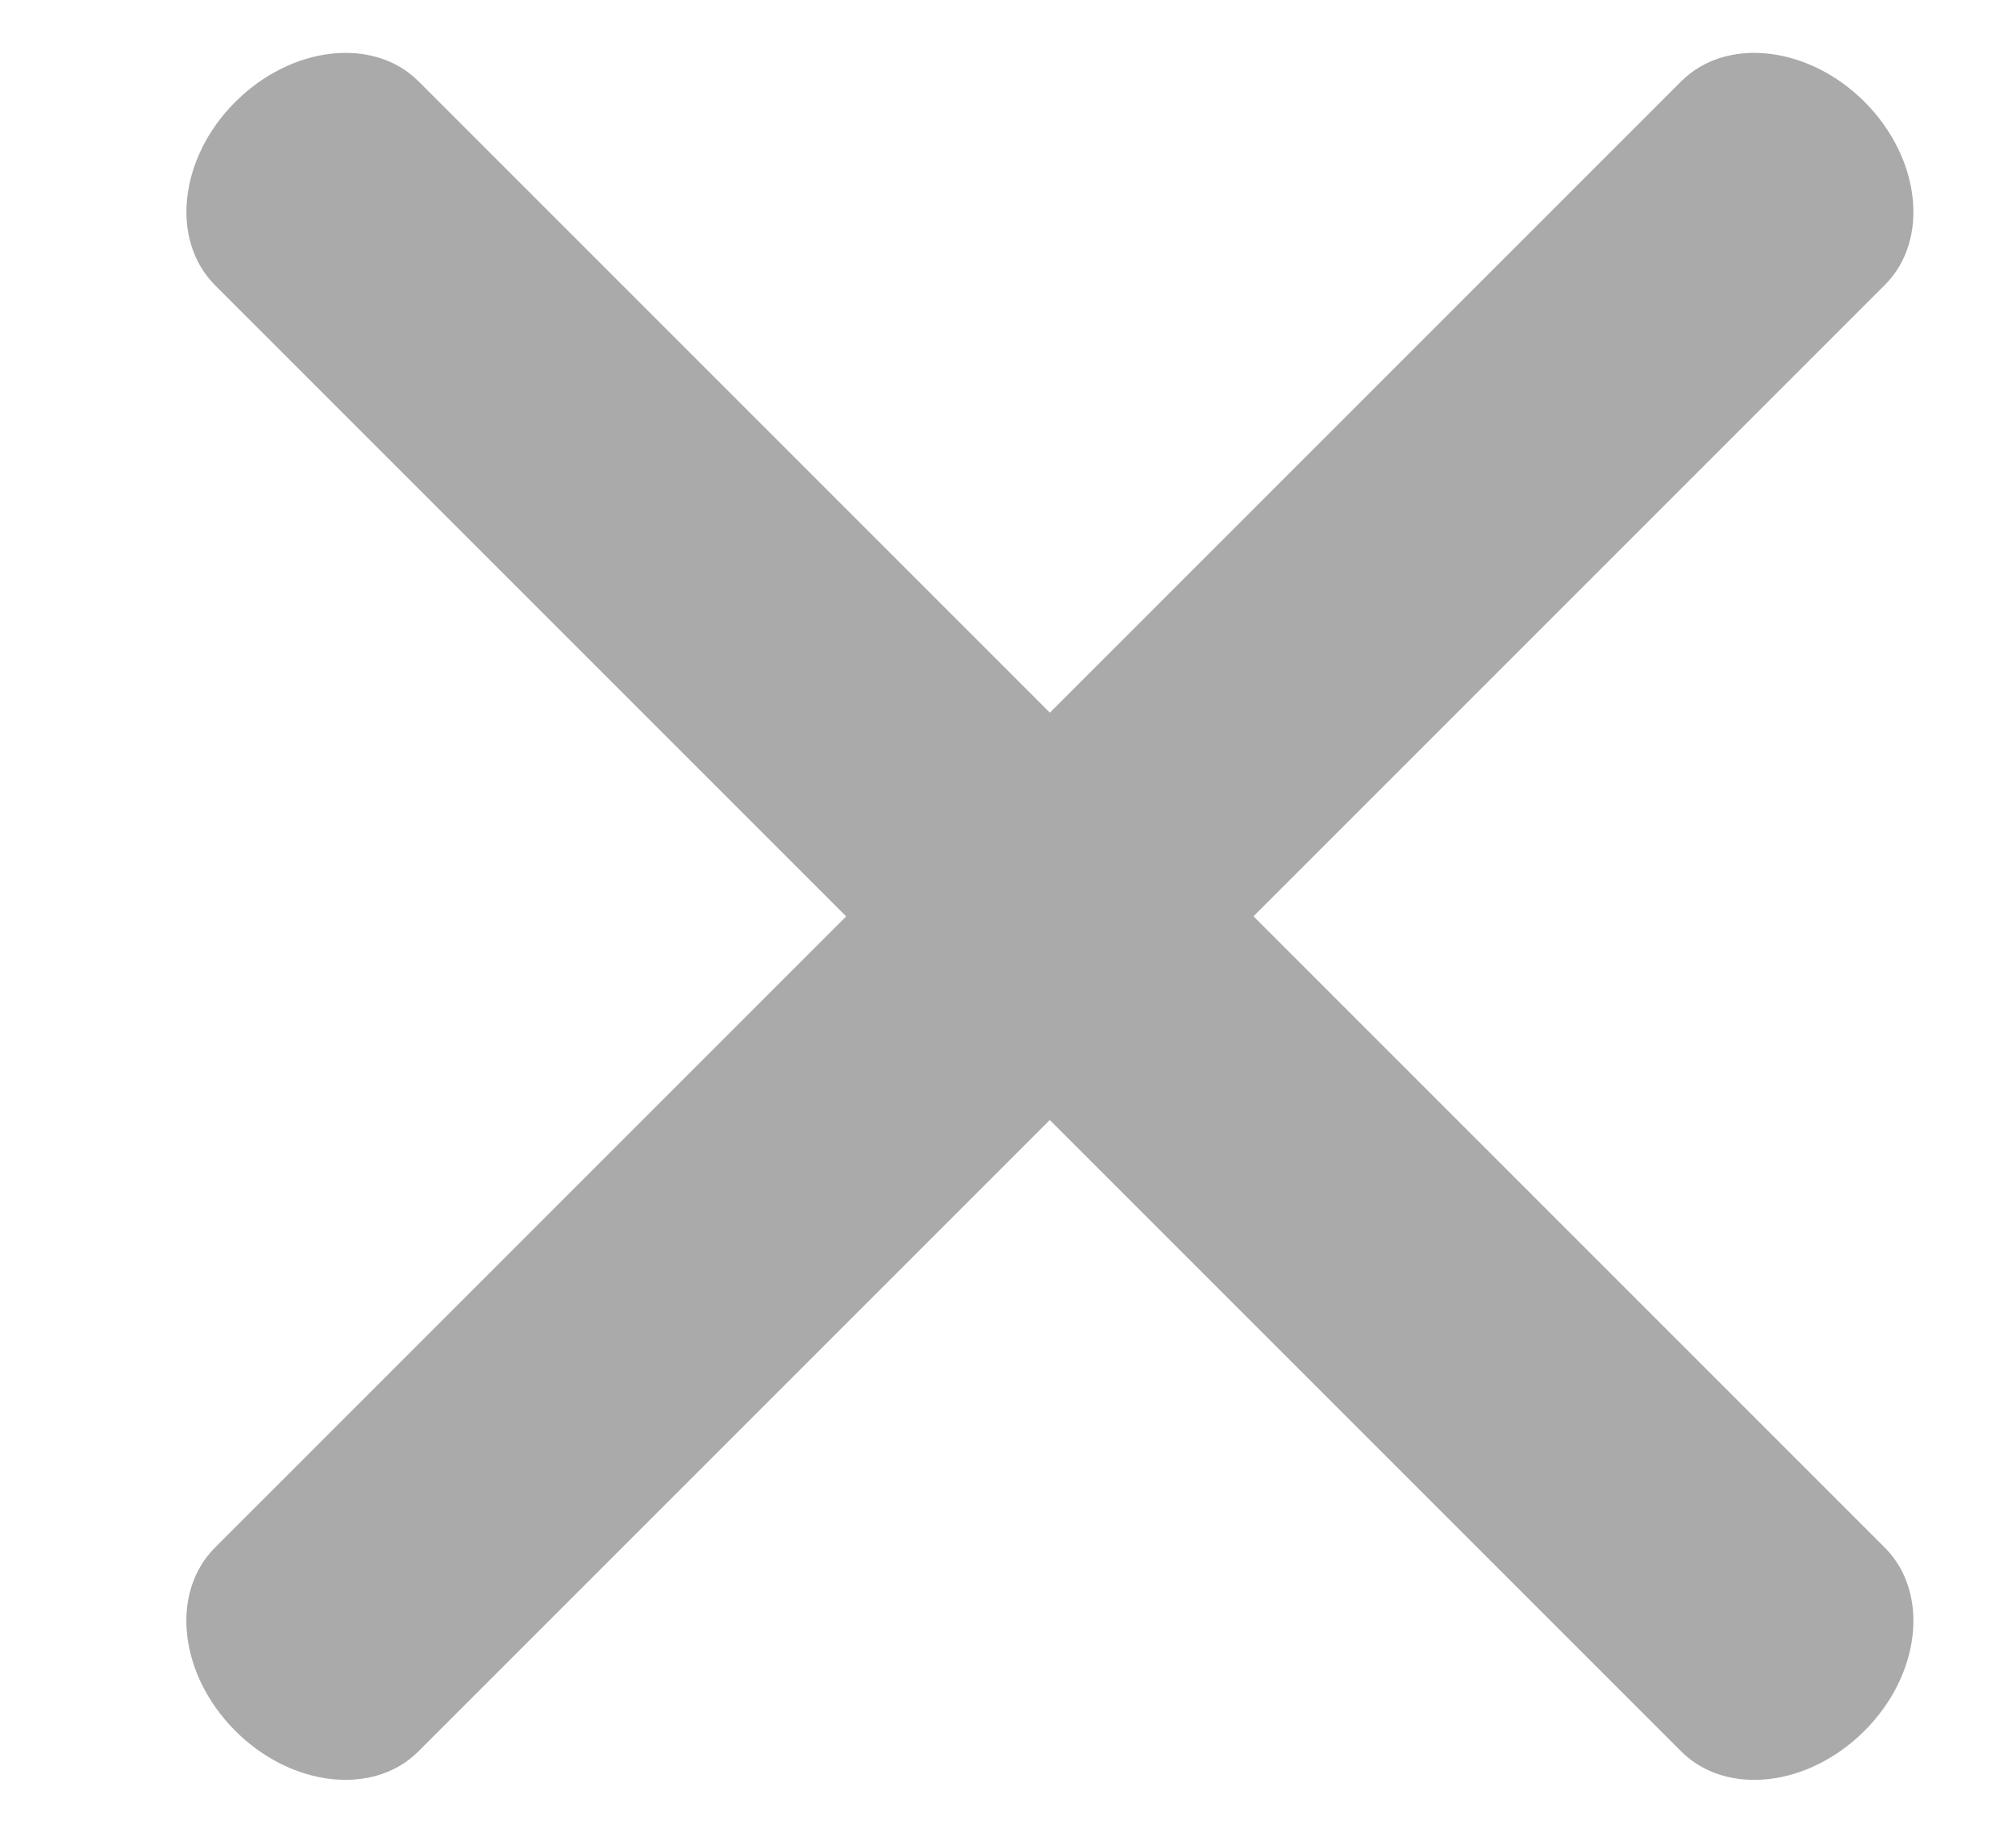
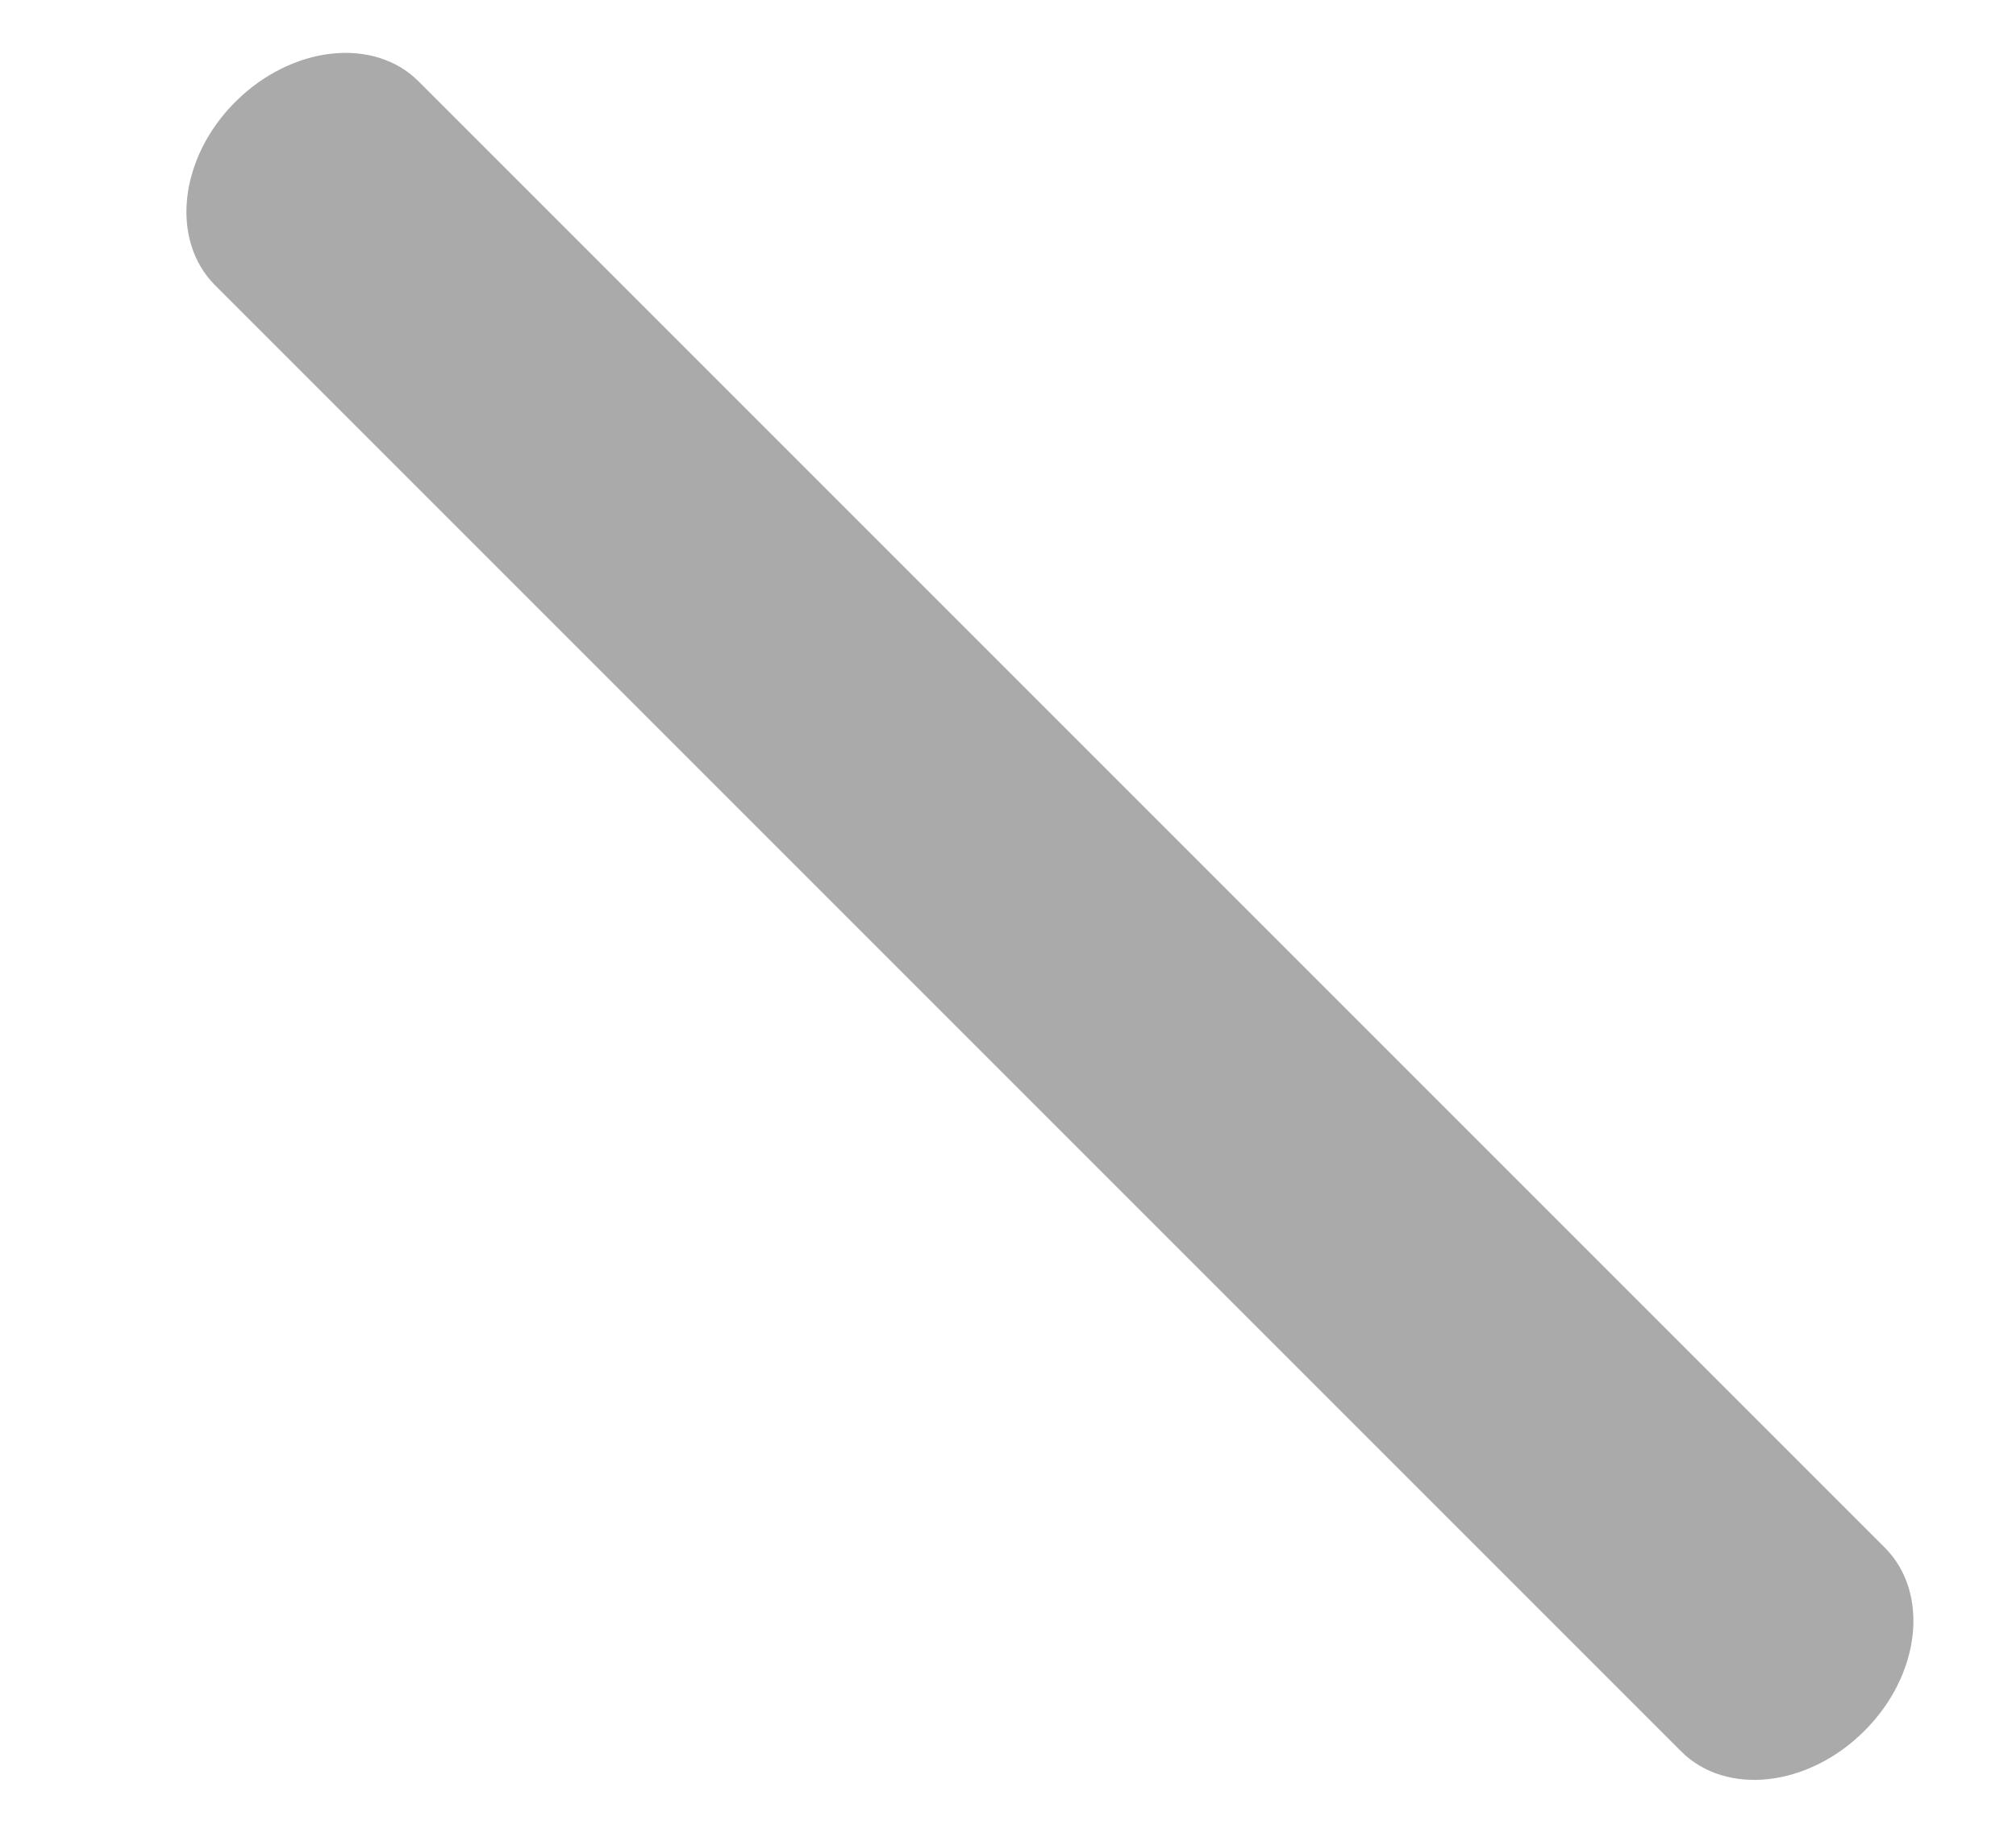
<svg xmlns="http://www.w3.org/2000/svg" width="11" height="10" viewBox="0 0 11 10" fill="none">
-   <path fill-rule="evenodd" clip-rule="evenodd" d="M1.284 9.444C0.977 9.137 0.927 8.69 1.173 8.444L9.173 0.444C9.418 0.199 9.866 0.249 10.173 0.555C10.48 0.862 10.53 1.31 10.284 1.555L2.284 9.555C2.039 9.801 1.591 9.751 1.284 9.444Z" fill="#AAAAAA" />
  <path fill-rule="evenodd" clip-rule="evenodd" d="M1.284 0.556C1.591 0.249 2.039 0.199 2.284 0.444L10.284 8.444C10.53 8.69 10.48 9.138 10.173 9.444C9.866 9.751 9.419 9.801 9.173 9.556L1.173 1.556C0.928 1.31 0.977 0.862 1.284 0.556Z" fill="#AAAAAA" />
</svg>